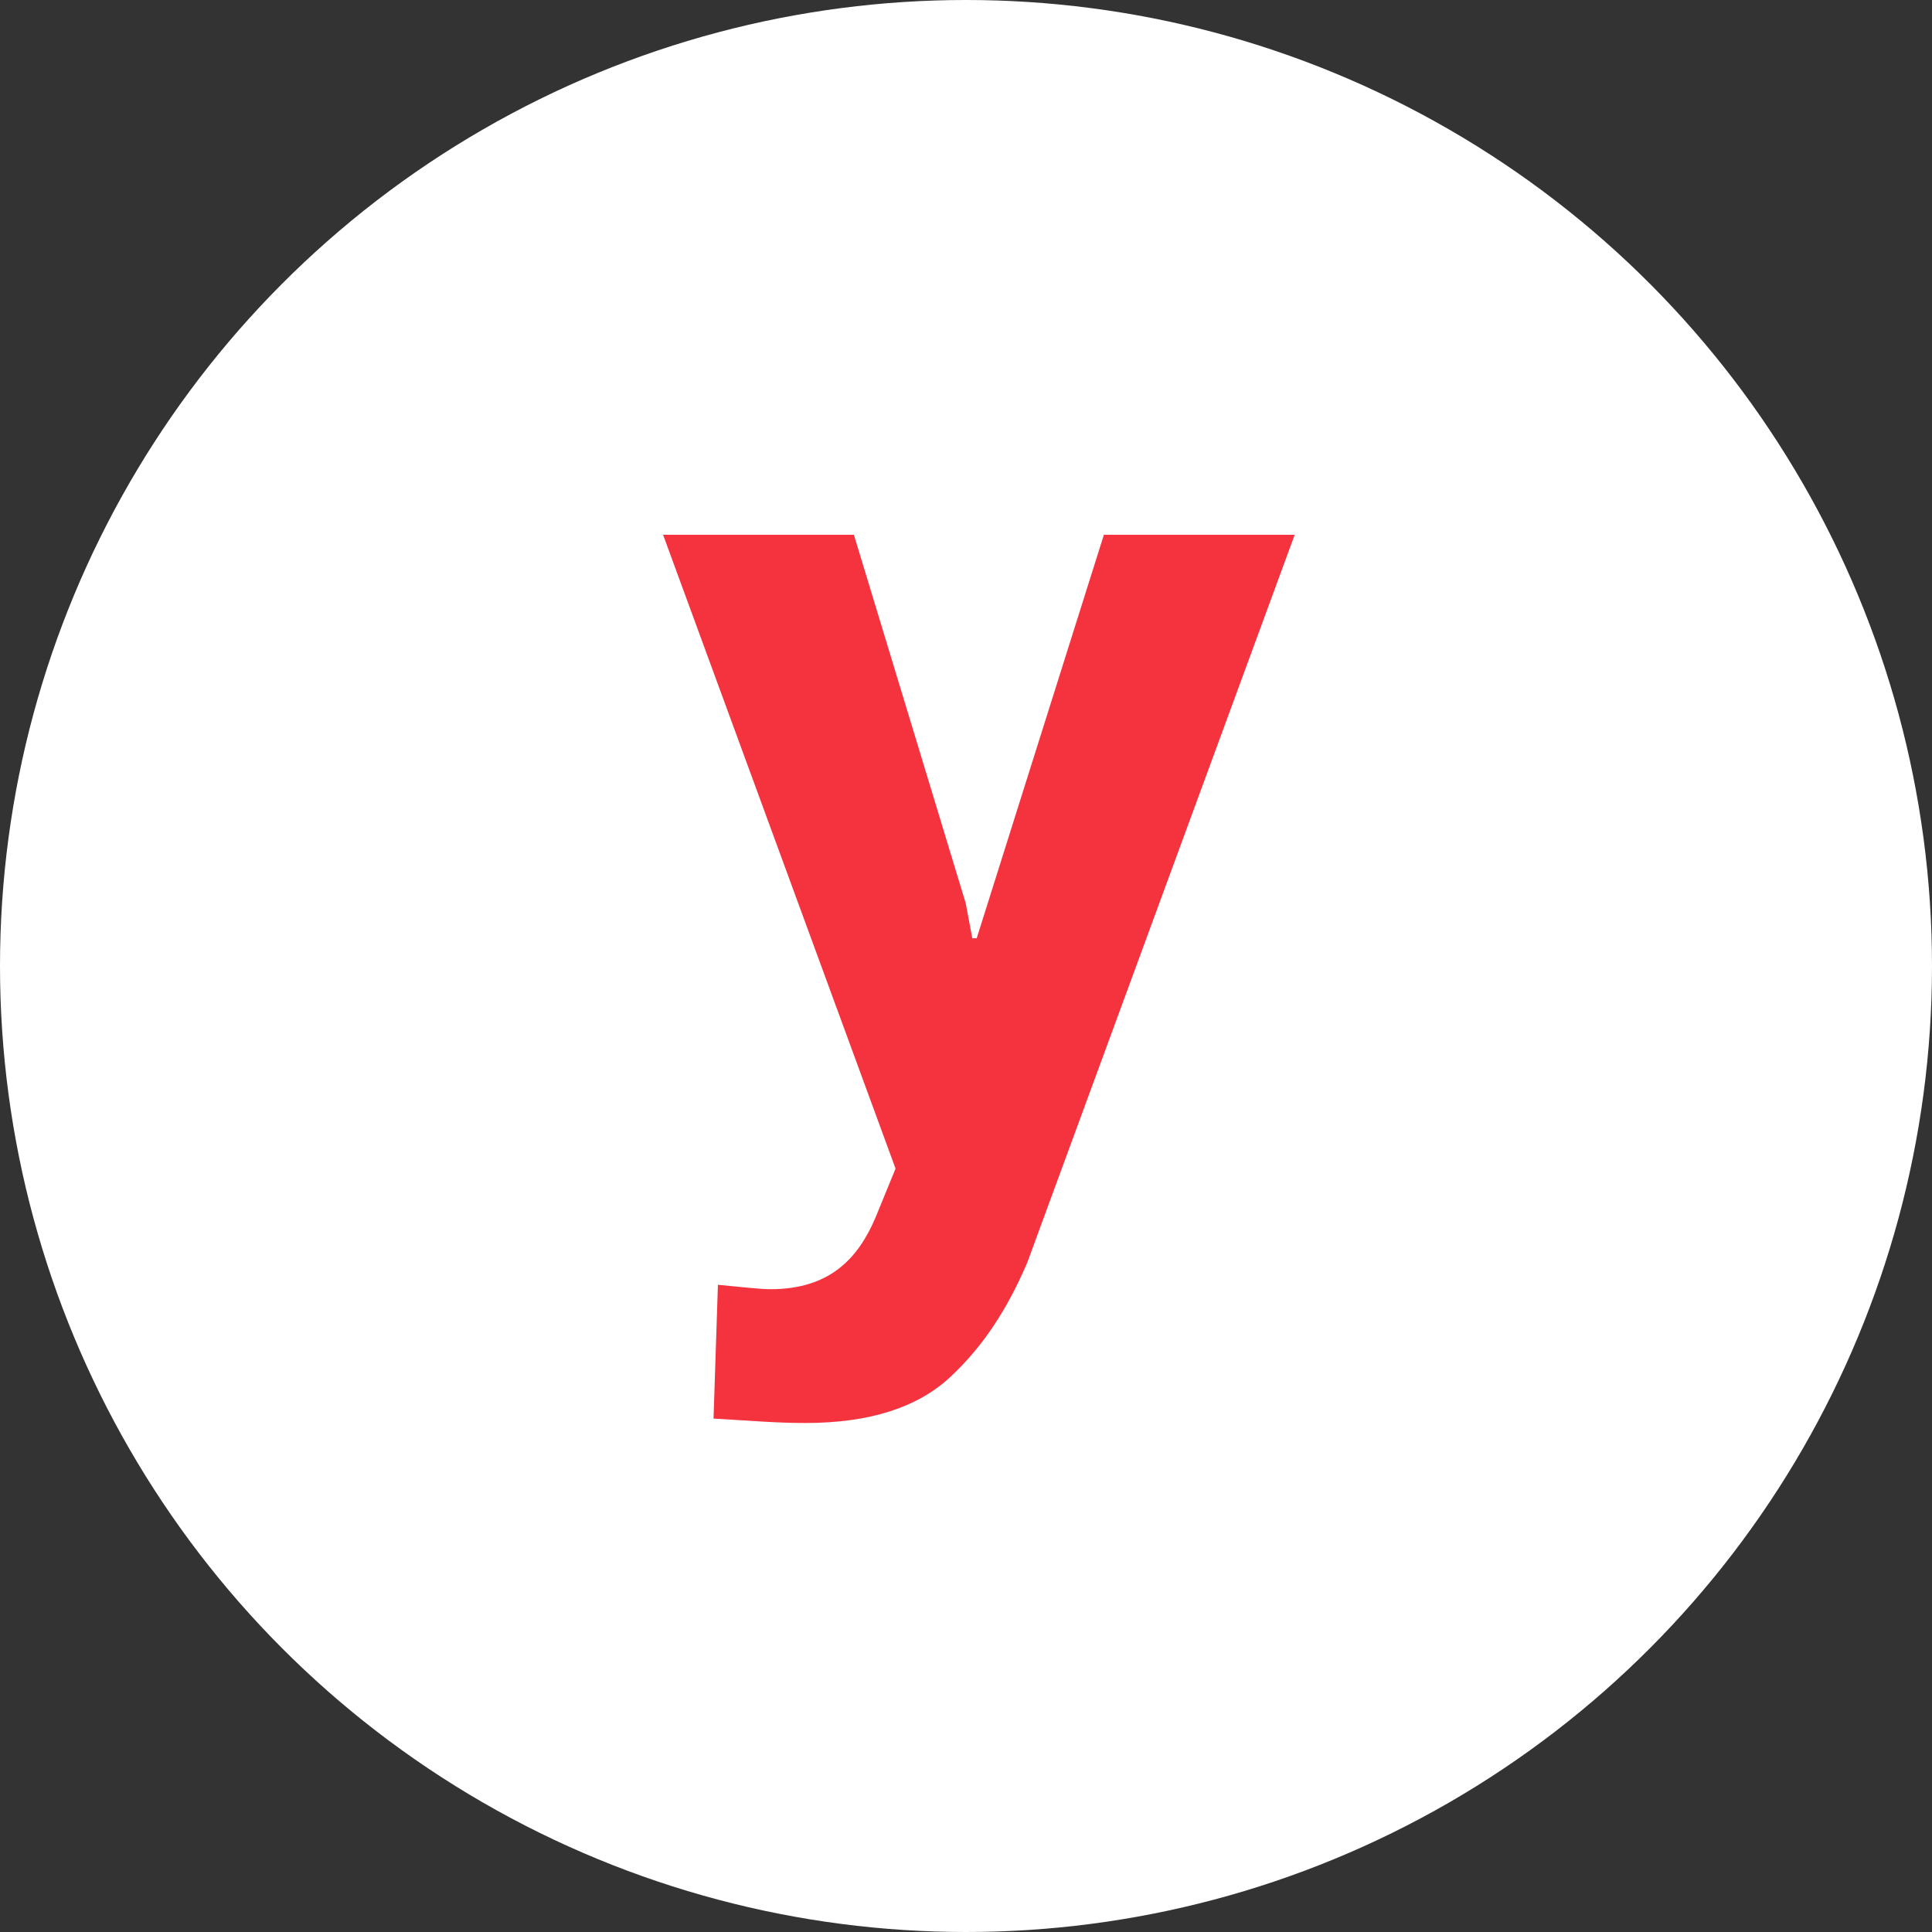
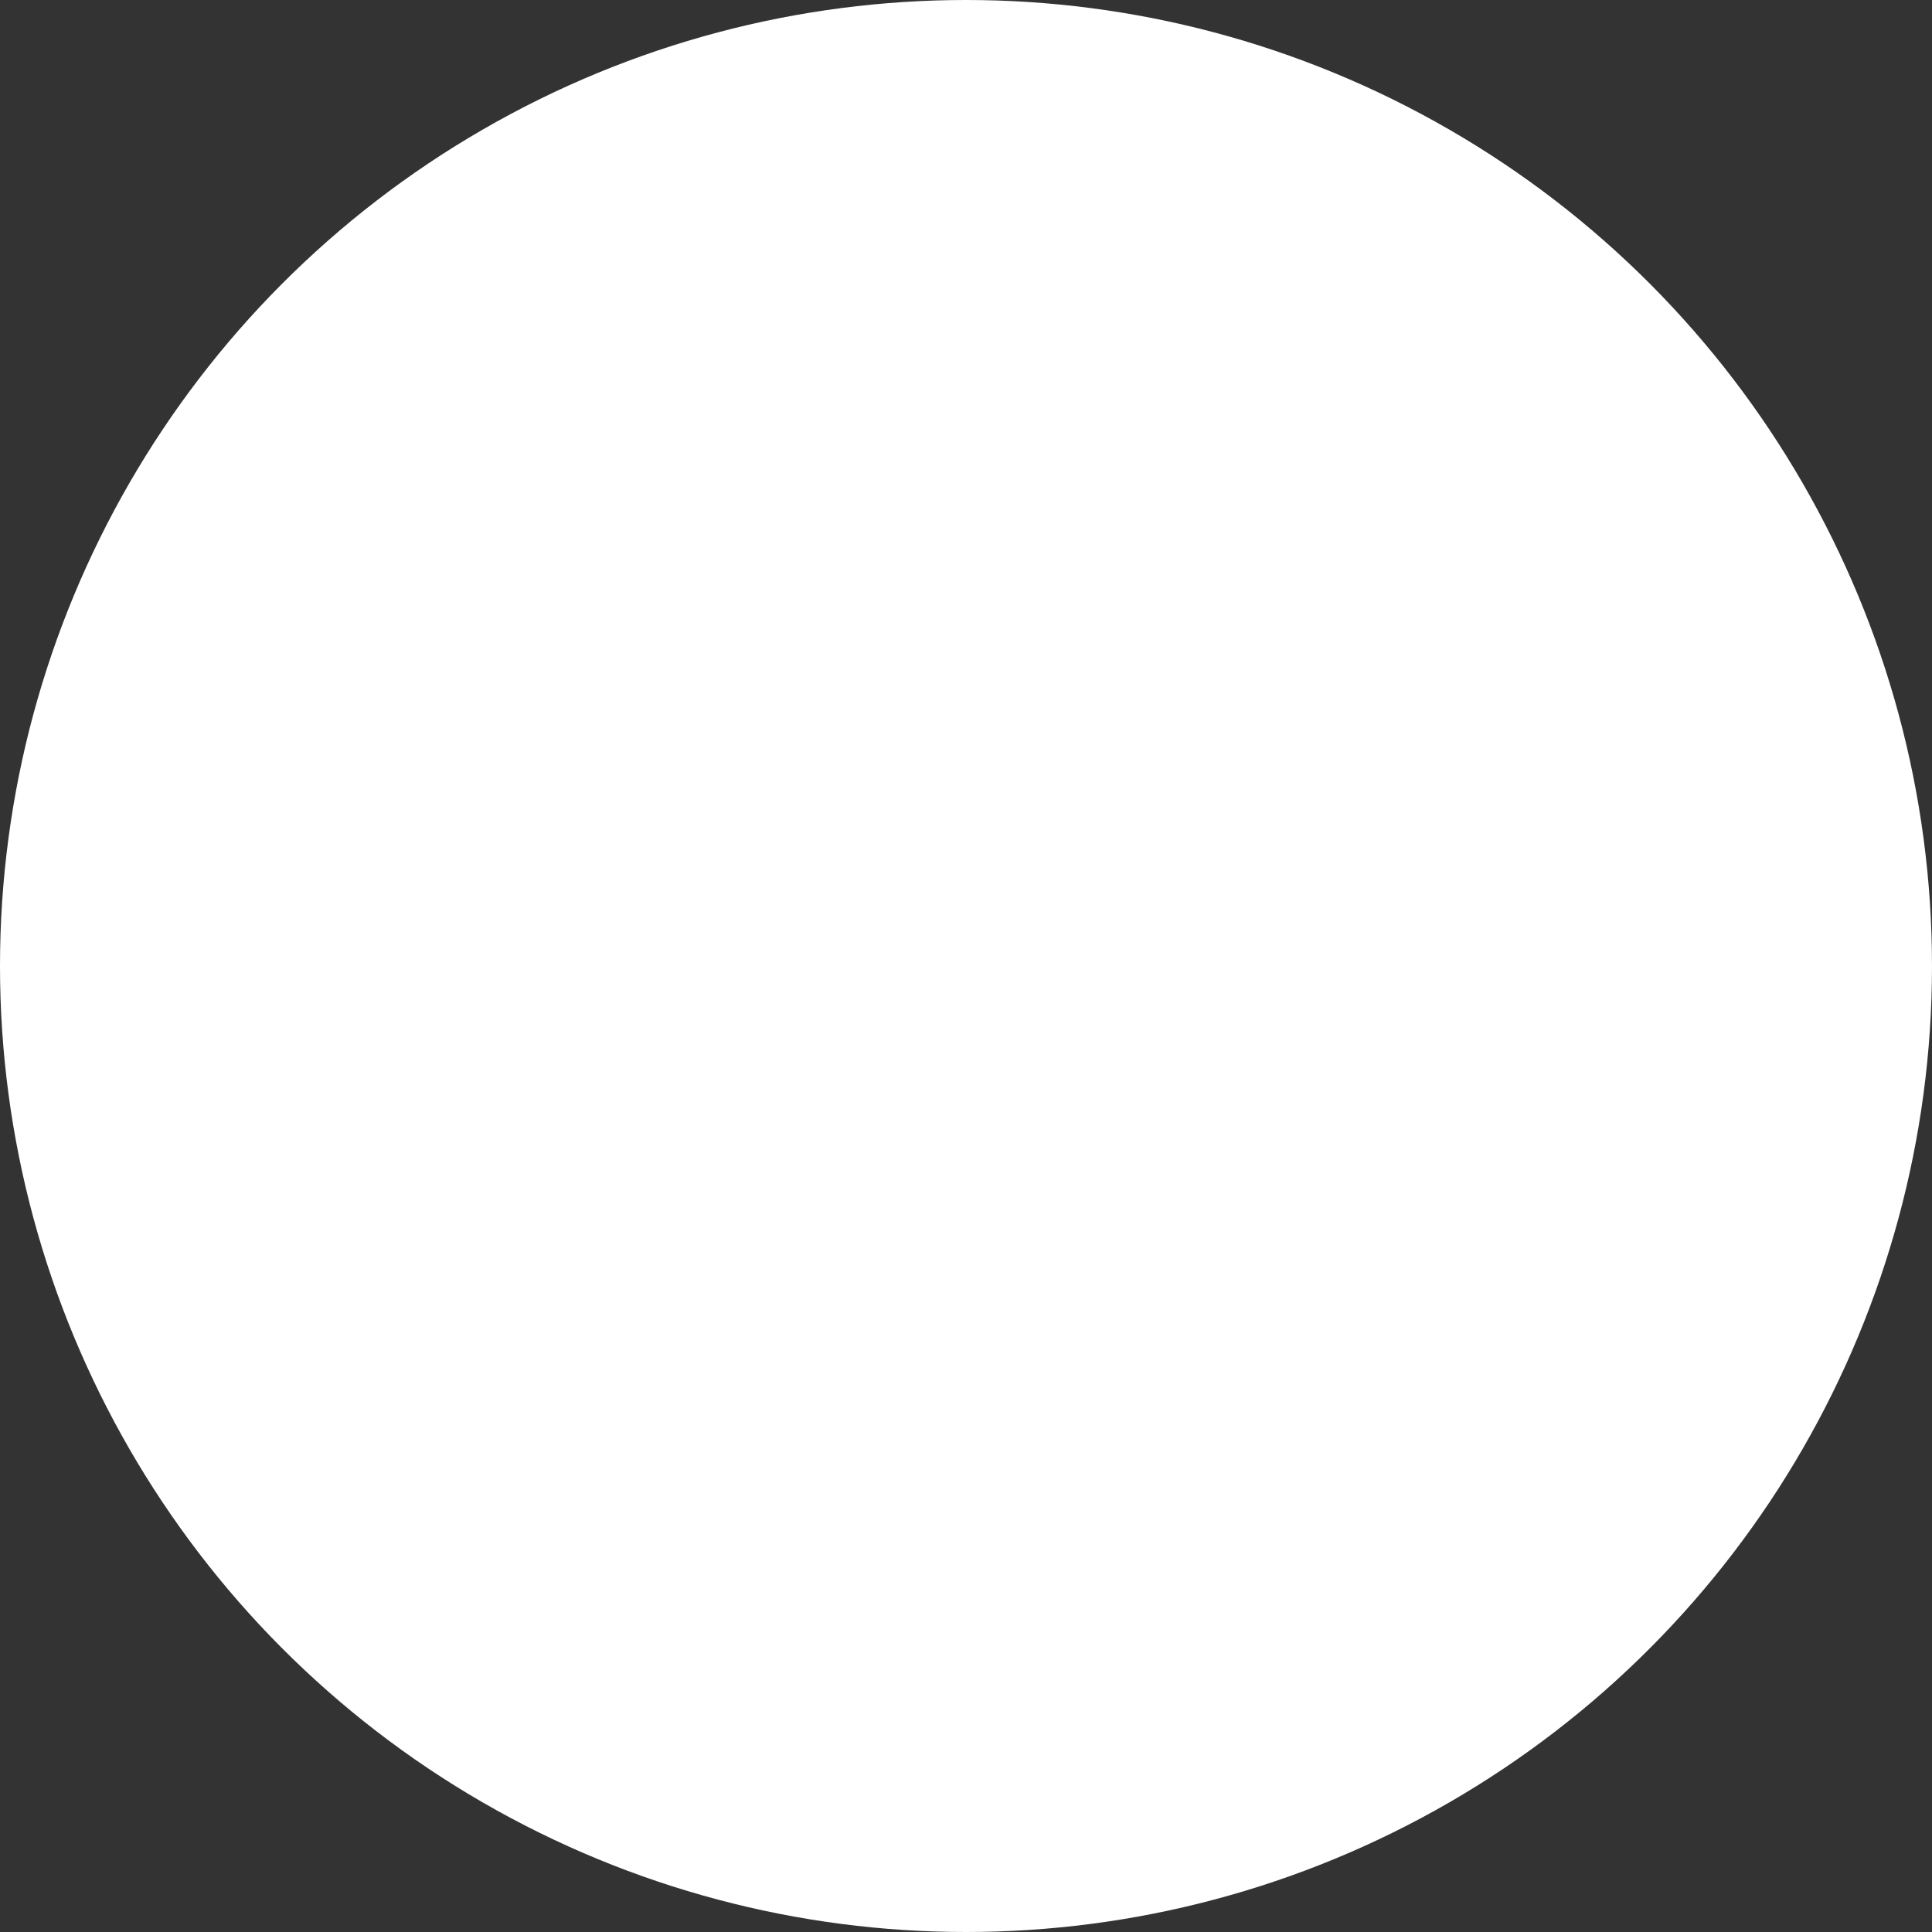
<svg xmlns="http://www.w3.org/2000/svg" version="1.1" id="Livello_1" x="0px" y="0px" width="150px" height="150px" viewBox="0 0 150 150" style="enable-background:new 0 0 150 150;" xml:space="preserve">
  <rect x="0" y="0" width="150" height="150" fill="#333333" stroke="none" />
  <style type="text/css">
	.st0{fill:#FFFFFF;}
	.st1{fill:#F5333F;}
</style>
  <circle class="st0" cx="75" cy="75" r="75" />
-   <path class="st1" d="M74.978,70.126l0.511,2.724h0.341l9.876-31.33h14.814L79.746,98.05c-1.532,3.576-3.405,6.47-5.959,8.854  s-6.3,3.576-11.238,3.576c-2.384,0-4.086-0.17-7.151-0.341l0.341-10.387c1.873,0.17,3.235,0.341,4.086,0.341  c4.597,0,6.811-2.384,8.173-5.619l1.532-3.746L51.481,41.52h14.814L74.978,70.126z" />
</svg>